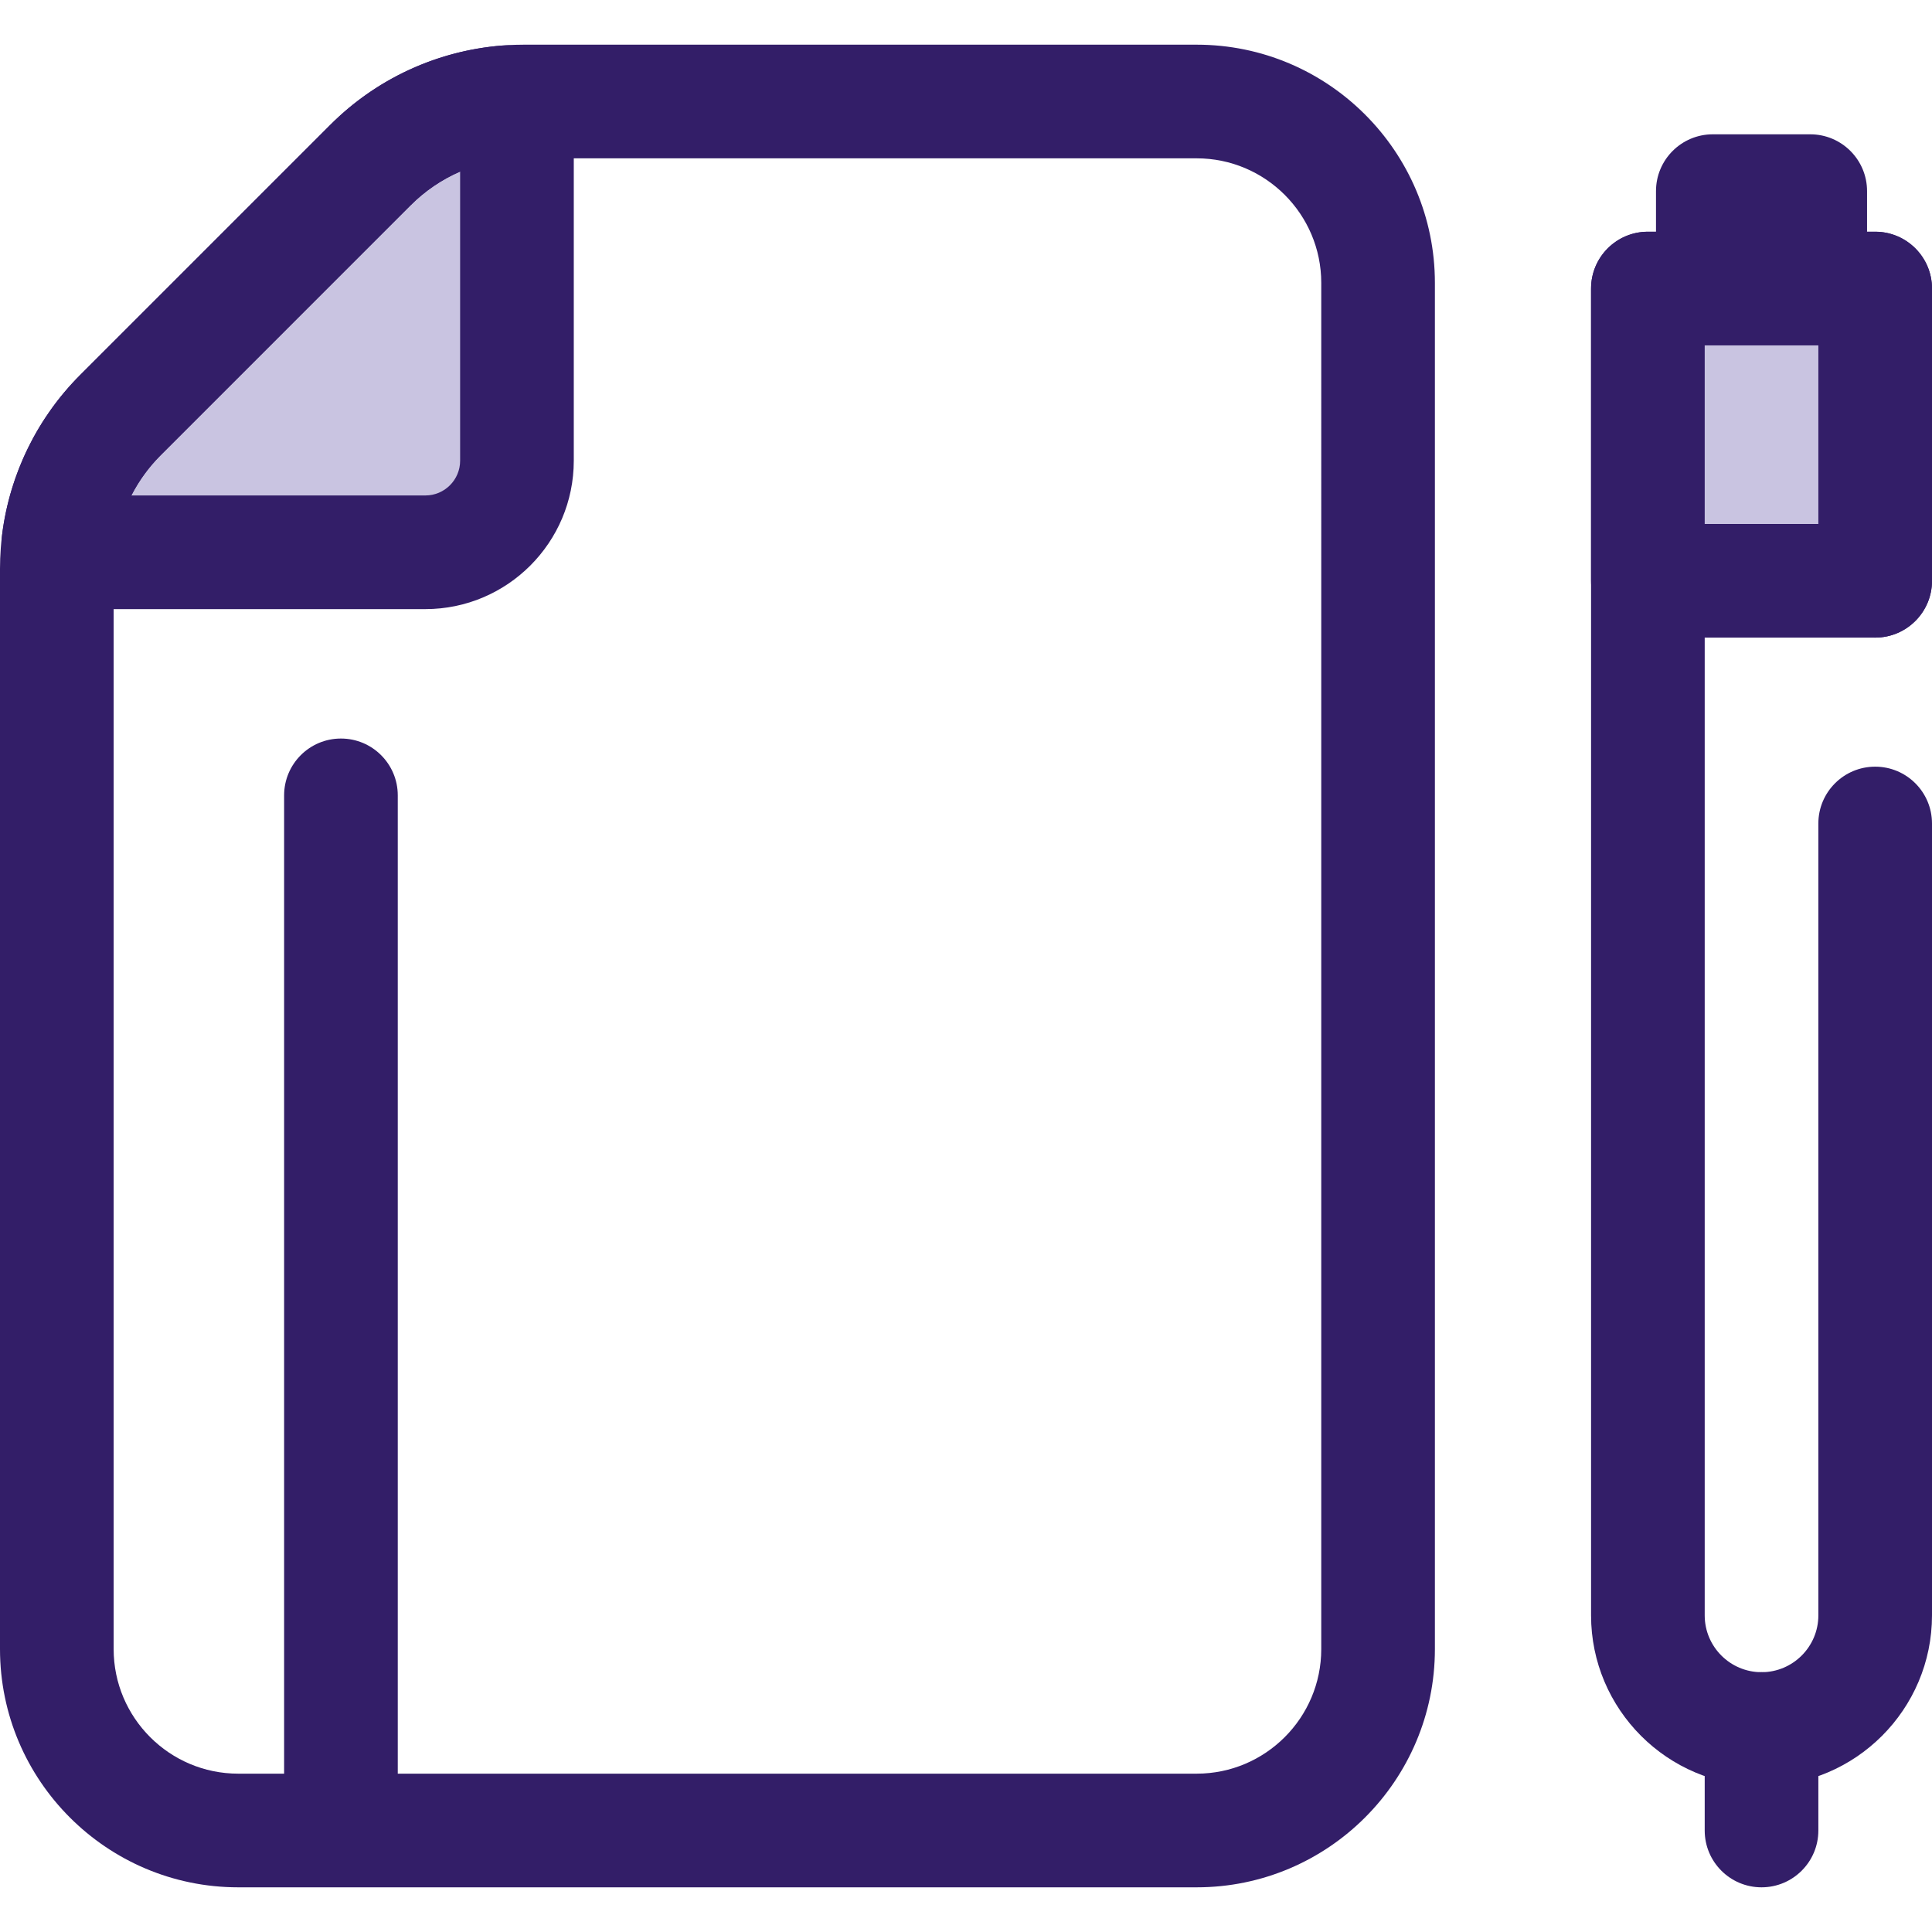
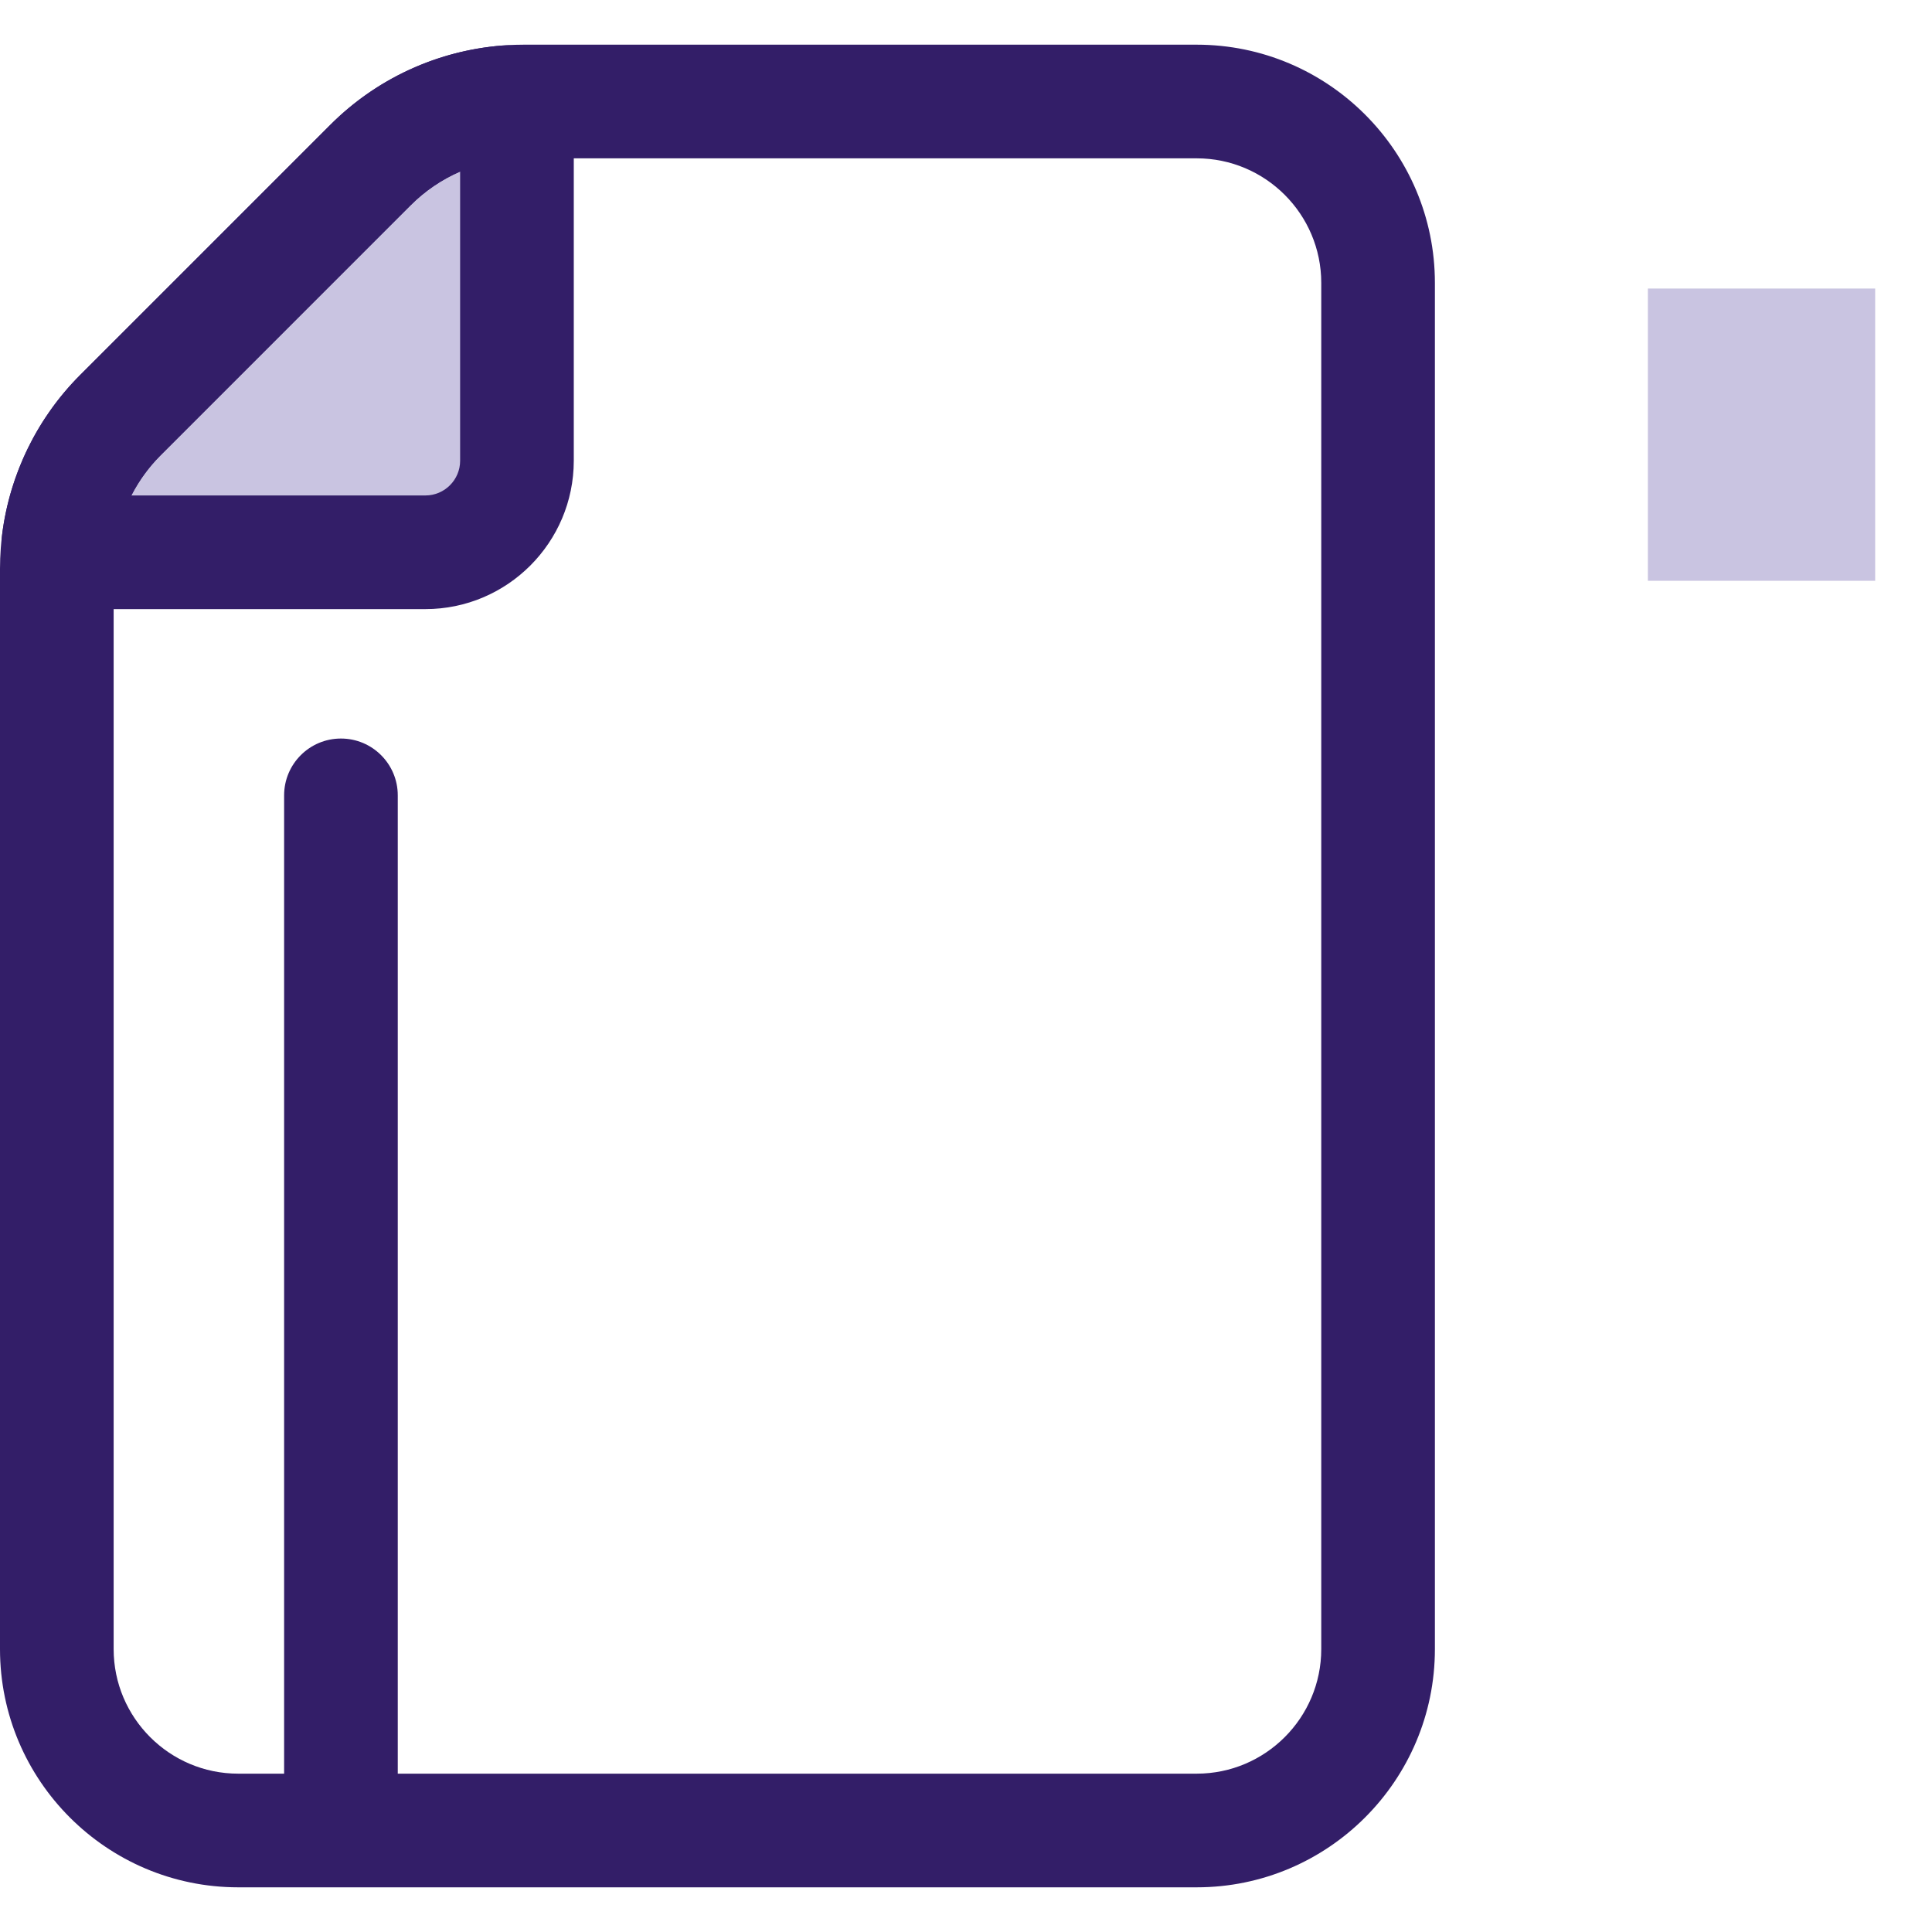
<svg xmlns="http://www.w3.org/2000/svg" version="1.1" id="Layer_1" x="0px" y="0px" viewBox="0 0 512 512" style="enable-background:new 0 0 512 512;" xml:space="preserve">
-   <rect x="453.918" y="50.652" style="fill:#C9C4E1;" width="25.811" height="34.42" />
  <g>
-     <path style="fill:#331E68;" d="M479.73,100.132h-25.815c-8.315,0-15.059-6.742-15.059-15.059v-34.42   c0-8.317,6.743-15.059,15.059-15.059h25.815c8.315,0,15.059,6.742,15.059,15.059v34.42   C494.789,93.39,488.047,100.132,479.73,100.132z" />
-     <path style="fill:#331E68;" d="M466.824,473.267c-24.91,0-45.176-20.266-45.176-45.176V76.467c0-8.317,6.743-15.059,15.059-15.059   h60.235c8.315,0,15.059,6.742,15.059,15.059v77.446c0,8.317-6.743,15.059-15.059,15.059s-15.059-6.742-15.059-15.059V91.526   h-30.118v336.565c0,8.303,6.755,15.059,15.059,15.059c8.303,0,15.059-6.755,15.059-15.059V218.235   c0-8.317,6.743-15.059,15.059-15.059S512,209.919,512,218.235v209.855C512,453.001,491.734,473.267,466.824,473.267z" />
-     <path style="fill:#331E68;" d="M466.824,500.159c-8.315,0-15.059-6.742-15.059-15.059V458.21c0-8.317,6.743-15.059,15.059-15.059   s15.059,6.742,15.059,15.059V485.1C481.882,493.417,475.139,500.159,466.824,500.159z" />
-   </g>
+     </g>
  <rect x="436.706" y="76.467" style="fill:#C9C4E1;" width="60.235" height="77.448" />
-   <path style="fill:#331E68;" d="M496.941,168.972h-60.235c-8.315,0-15.059-6.742-15.059-15.059V76.467  c0-8.317,6.743-15.059,15.059-15.059h60.235c8.315,0,15.059,6.742,15.059,15.059v77.446C512,162.23,505.257,168.972,496.941,168.972  z M451.765,138.854h30.118V91.526h-30.118V138.854z" />
  <path style="fill:#C9C4E1;" d="M136.998,29.612v92.484c0,13.401-10.863,24.266-24.266,24.266H18.03  c-1.533,0-2.709-1.352-2.518-2.873c1.59-12.607,7.326-24.422,16.405-33.488l66.241-66.241c9.69-9.704,22.498-15.586,36.067-16.675  C135.713,26.966,136.998,28.118,136.998,29.612z" />
  <g>
    <path style="fill:#331E68;" d="M112.732,161.42H18.03c-5.045,0-9.853-2.17-13.19-5.954c-3.345-3.79-4.9-8.841-4.269-13.857   c2.009-15.929,9.362-30.937,20.707-42.266L87.51,33.11c12.166-12.184,28.332-19.658,45.511-21.036   c10.354-0.833,19.037,7.368,19.037,17.538v92.484C152.058,143.779,134.417,161.42,112.732,161.42z M34.81,131.302h77.922   c5.076,0,9.207-4.131,9.207-9.207v-76.63c-4.862,2.11-9.326,5.129-13.125,8.933l-66.247,66.25   C39.433,123.778,36.819,127.386,34.81,131.302z" />
    <path style="fill:#331E68;" d="M317.137,500.159H63.127C28.32,500.159,0,471.841,0,437.033V150.691   c0-1.738,0.069-3.563,0.205-5.426c1.307-17.36,8.79-33.658,21.073-45.922L87.51,33.111c13.083-13.103,30.493-20.644,49.012-21.233   c0.038,0,0.123-0.003,0.161-0.005c0.717-0.017,1.449-0.033,2.165-0.033h178.287c34.808,0,63.127,28.318,63.127,63.127v362.064   C380.264,471.841,351.946,500.159,317.137,500.159z M138.85,41.958c-0.477,0-0.967,0.014-1.443,0.026   c-10.761,0.342-20.938,4.751-28.592,12.416l-66.248,66.248c-7.189,7.177-11.564,16.708-12.327,26.842   c-0.08,1.102-0.122,2.19-0.122,3.2v286.341c0,18.202,14.807,33.009,33.009,33.009h254.011c18.202,0,33.009-14.807,33.009-33.009   V74.969c0-18.202-14.807-33.009-33.009-33.009H138.85V41.958z" />
    <path style="fill:#331E68;" d="M90.353,485.721c-8.315,0-15.059-6.742-15.059-15.059V210.78c0-8.317,6.743-15.059,15.059-15.059   s15.059,6.742,15.059,15.059v259.882C105.412,478.979,98.668,485.721,90.353,485.721z" />
  </g>
  <g>
</g>
  <g>
</g>
  <g>
</g>
  <g>
</g>
  <g>
</g>
  <g>
</g>
  <g>
</g>
  <g>
</g>
  <g>
</g>
  <g>
</g>
  <g>
</g>
  <g>
</g>
  <g>
</g>
  <g>
</g>
  <g>
</g>
</svg>